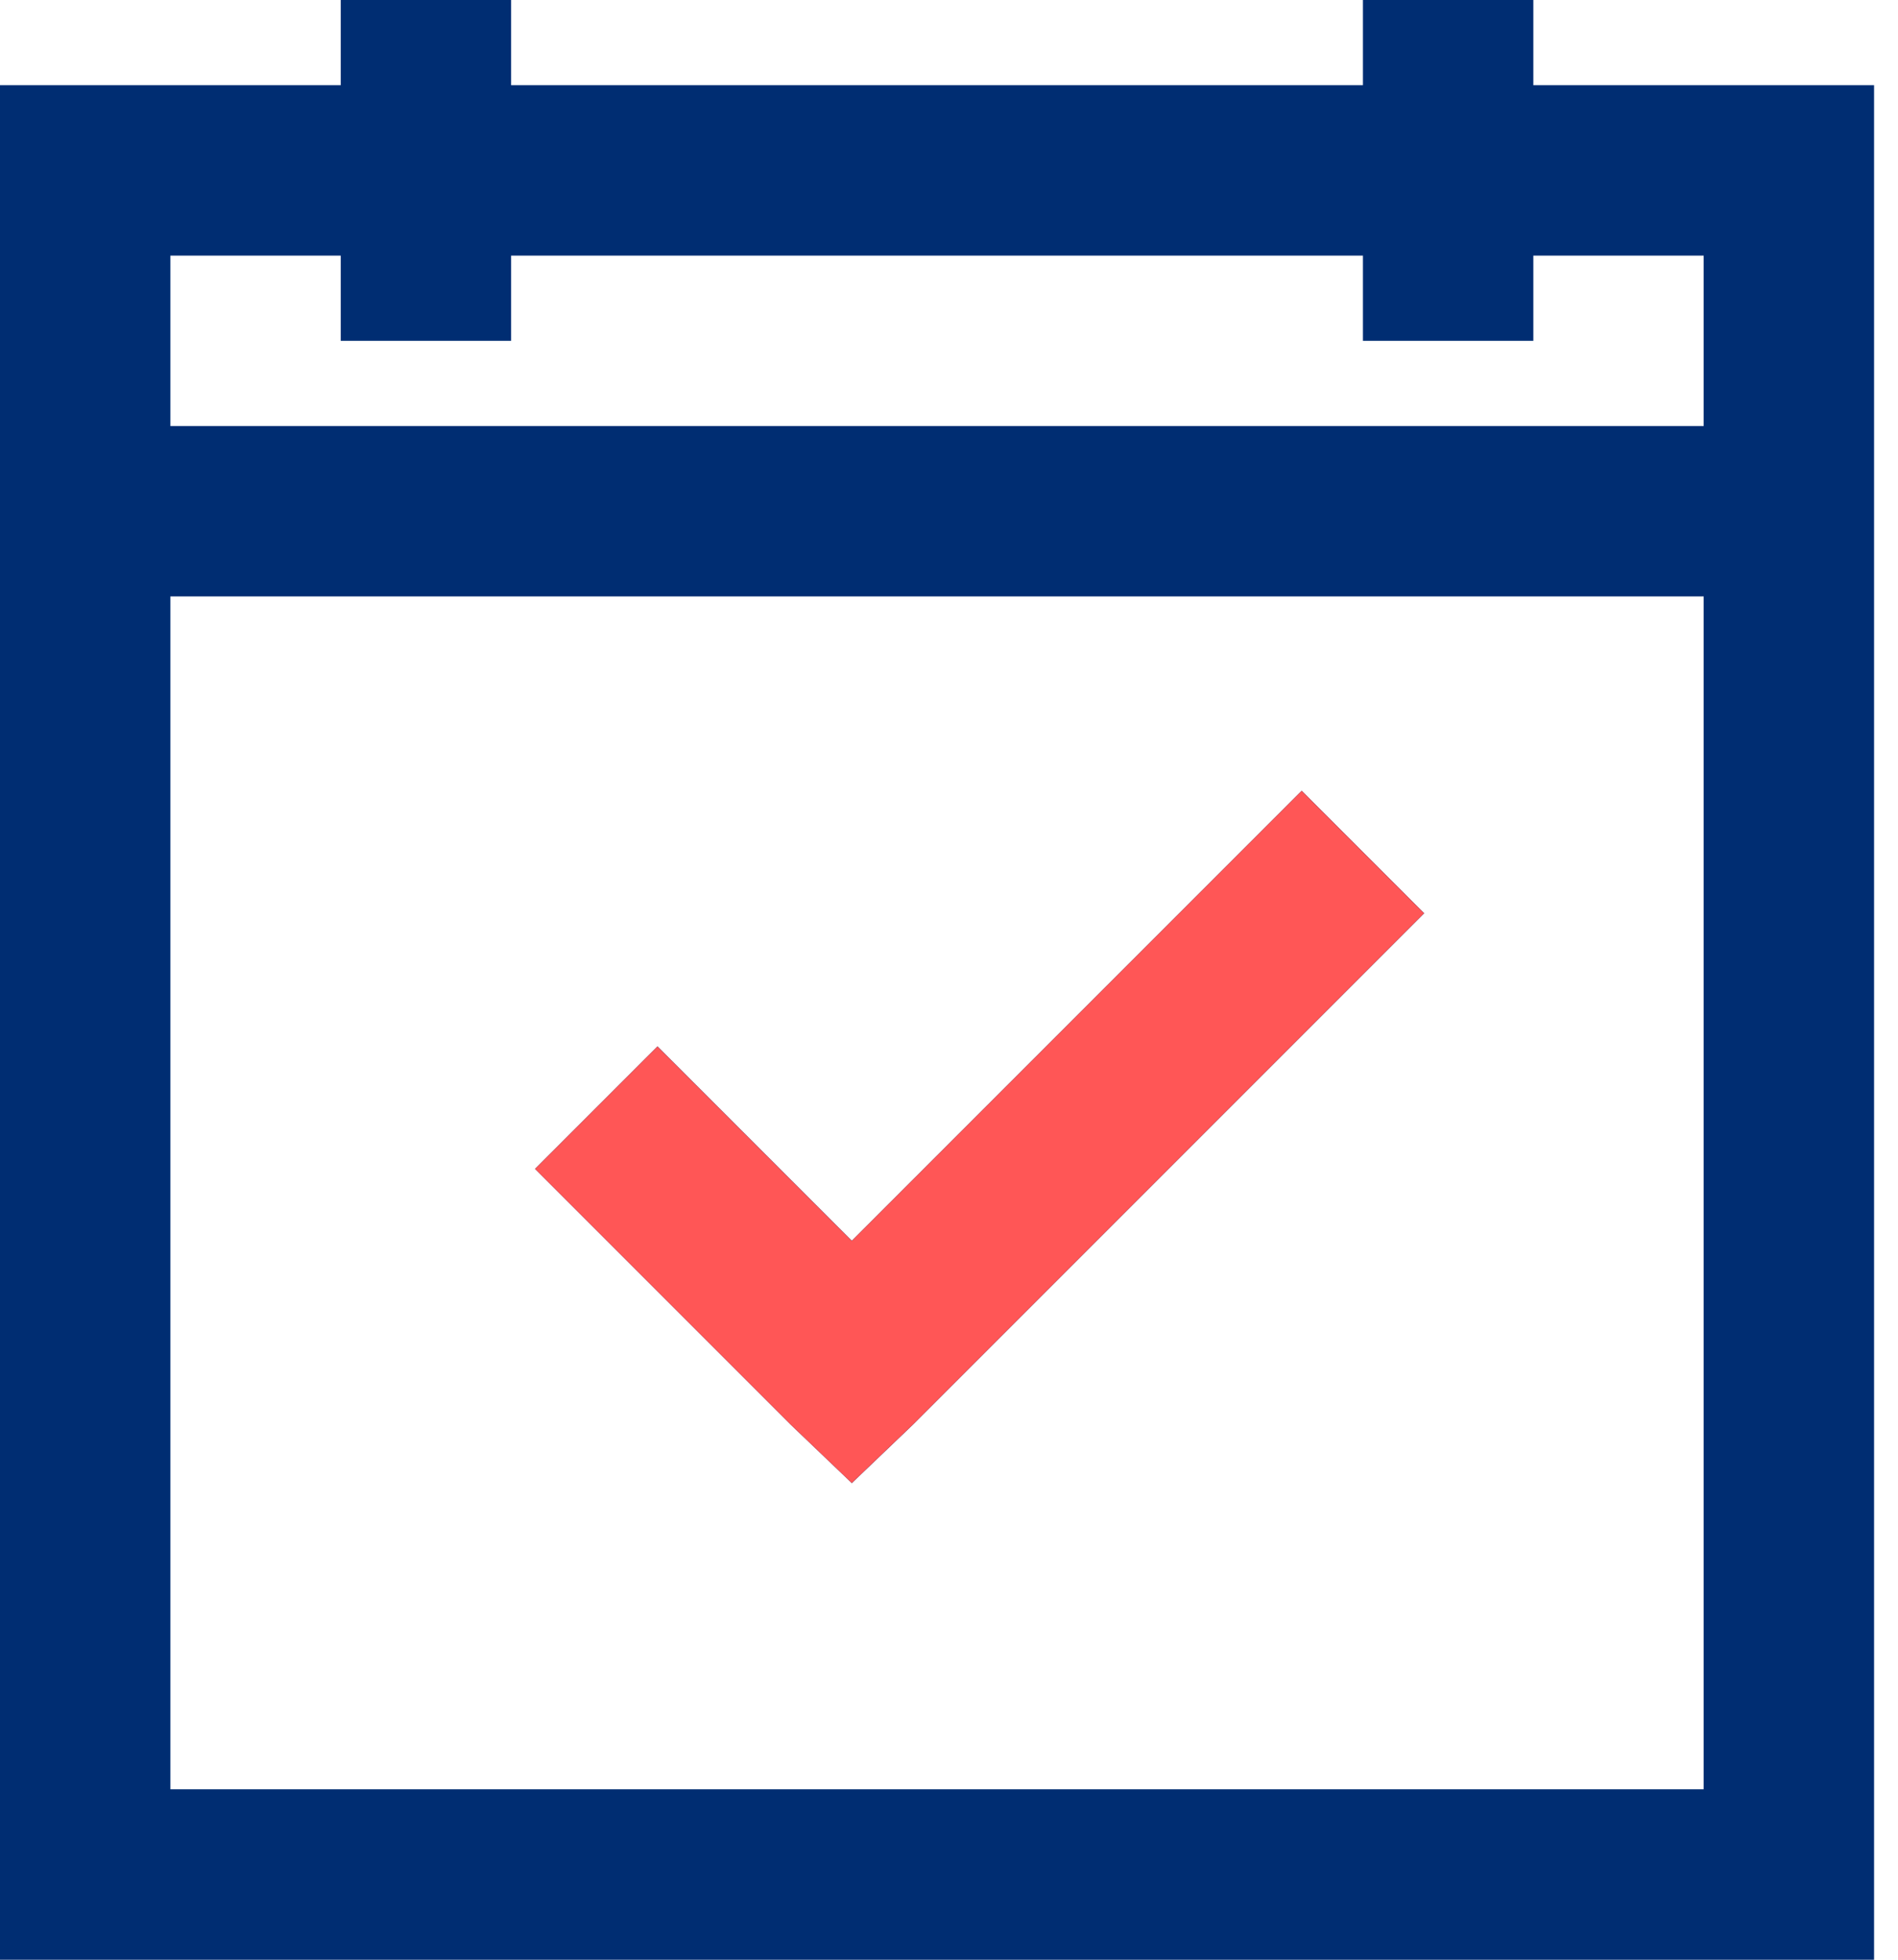
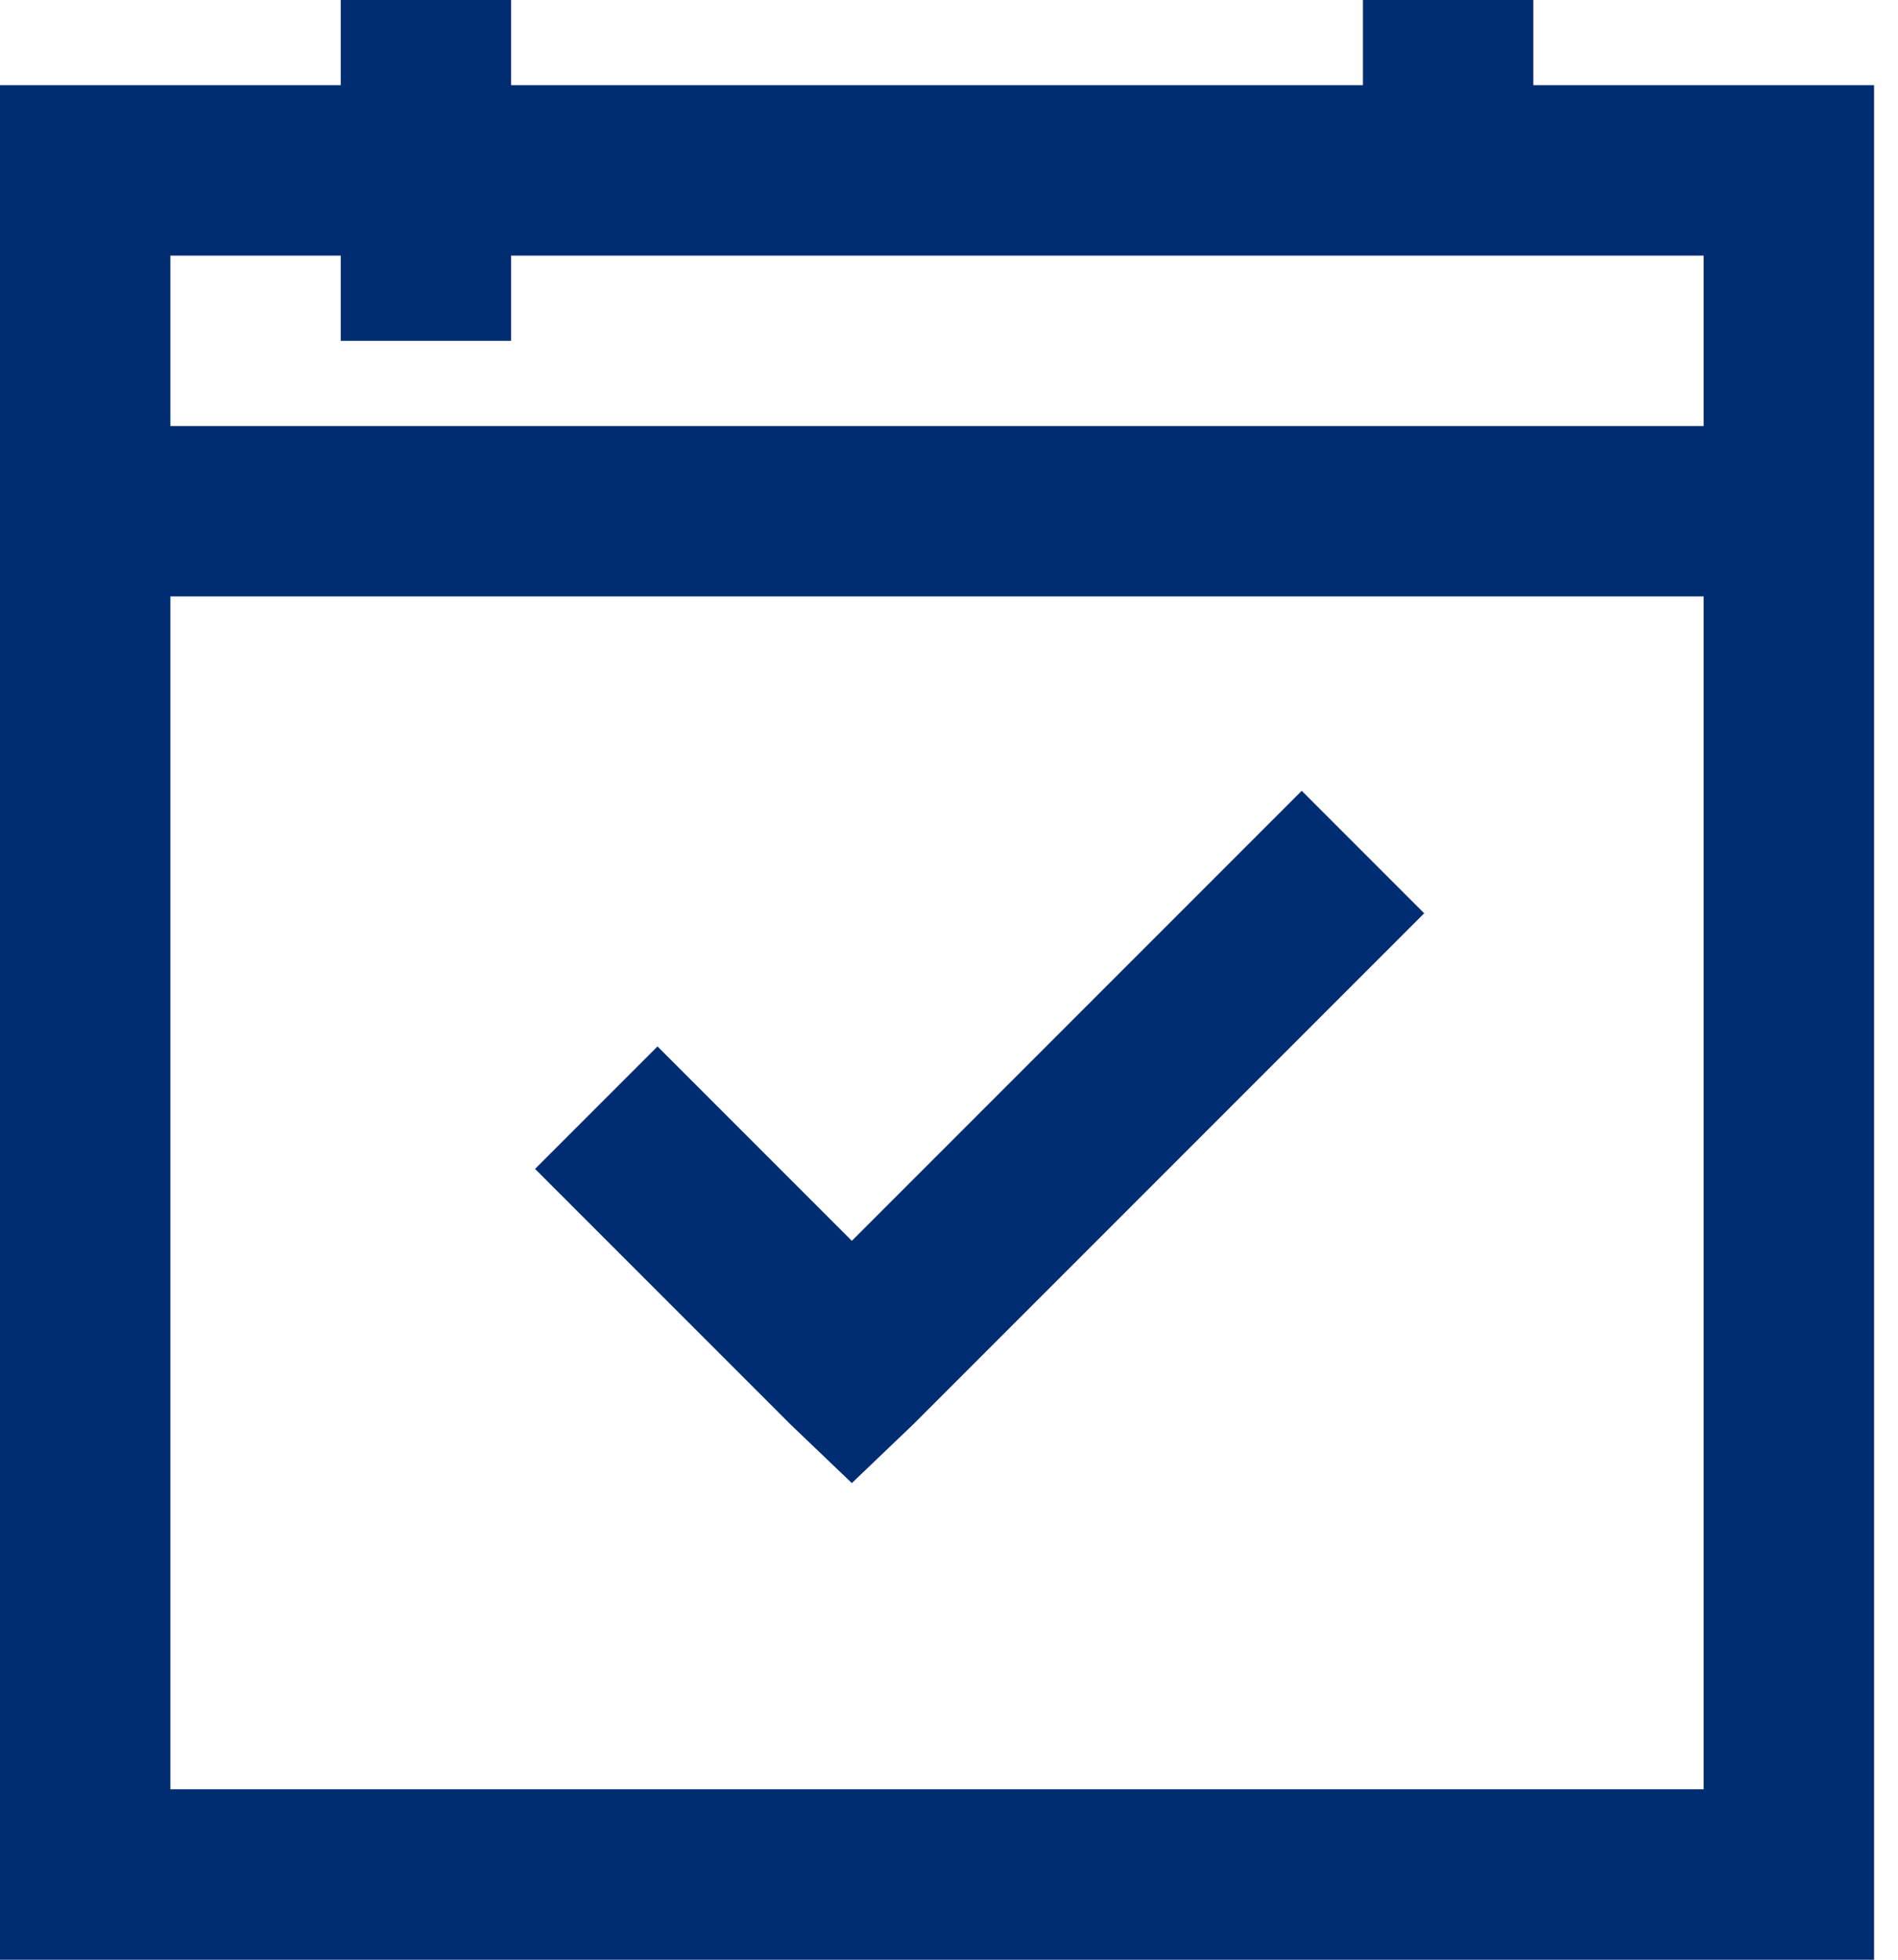
<svg xmlns="http://www.w3.org/2000/svg" width="31" height="32" viewBox="0 0 31 32" fill="none">
-   <path d="M5.565 0V1.391H0V32H30.609V1.391H25.044V0H22.261V1.391H8.348V0H5.565ZM2.783 4.174H5.565V5.565H8.348V4.174H22.261V5.565H25.044V4.174H27.826V6.957H2.783V4.174ZM2.783 9.739H27.826V29.217H2.783V9.739ZM21.261 12.913L13.913 20.261L10.739 17.087L8.739 19.087L12.913 23.261L13.913 24.217L14.913 23.261L23.261 14.913L21.261 12.913Z" fill="#002D72" />
-   <path d="M13.912 20.261L21.26 12.913L23.26 14.913L14.912 23.261L13.912 24.217L12.912 23.261L8.738 19.087L10.738 17.087L13.912 20.261Z" fill="#FF5656" />
+   <path d="M5.565 0V1.391H0V32H30.609V1.391H25.044V0H22.261V1.391H8.348V0H5.565ZM2.783 4.174H5.565V5.565H8.348V4.174H22.261H25.044V4.174H27.826V6.957H2.783V4.174ZM2.783 9.739H27.826V29.217H2.783V9.739ZM21.261 12.913L13.913 20.261L10.739 17.087L8.739 19.087L12.913 23.261L13.913 24.217L14.913 23.261L23.261 14.913L21.261 12.913Z" fill="#002D72" />
</svg>